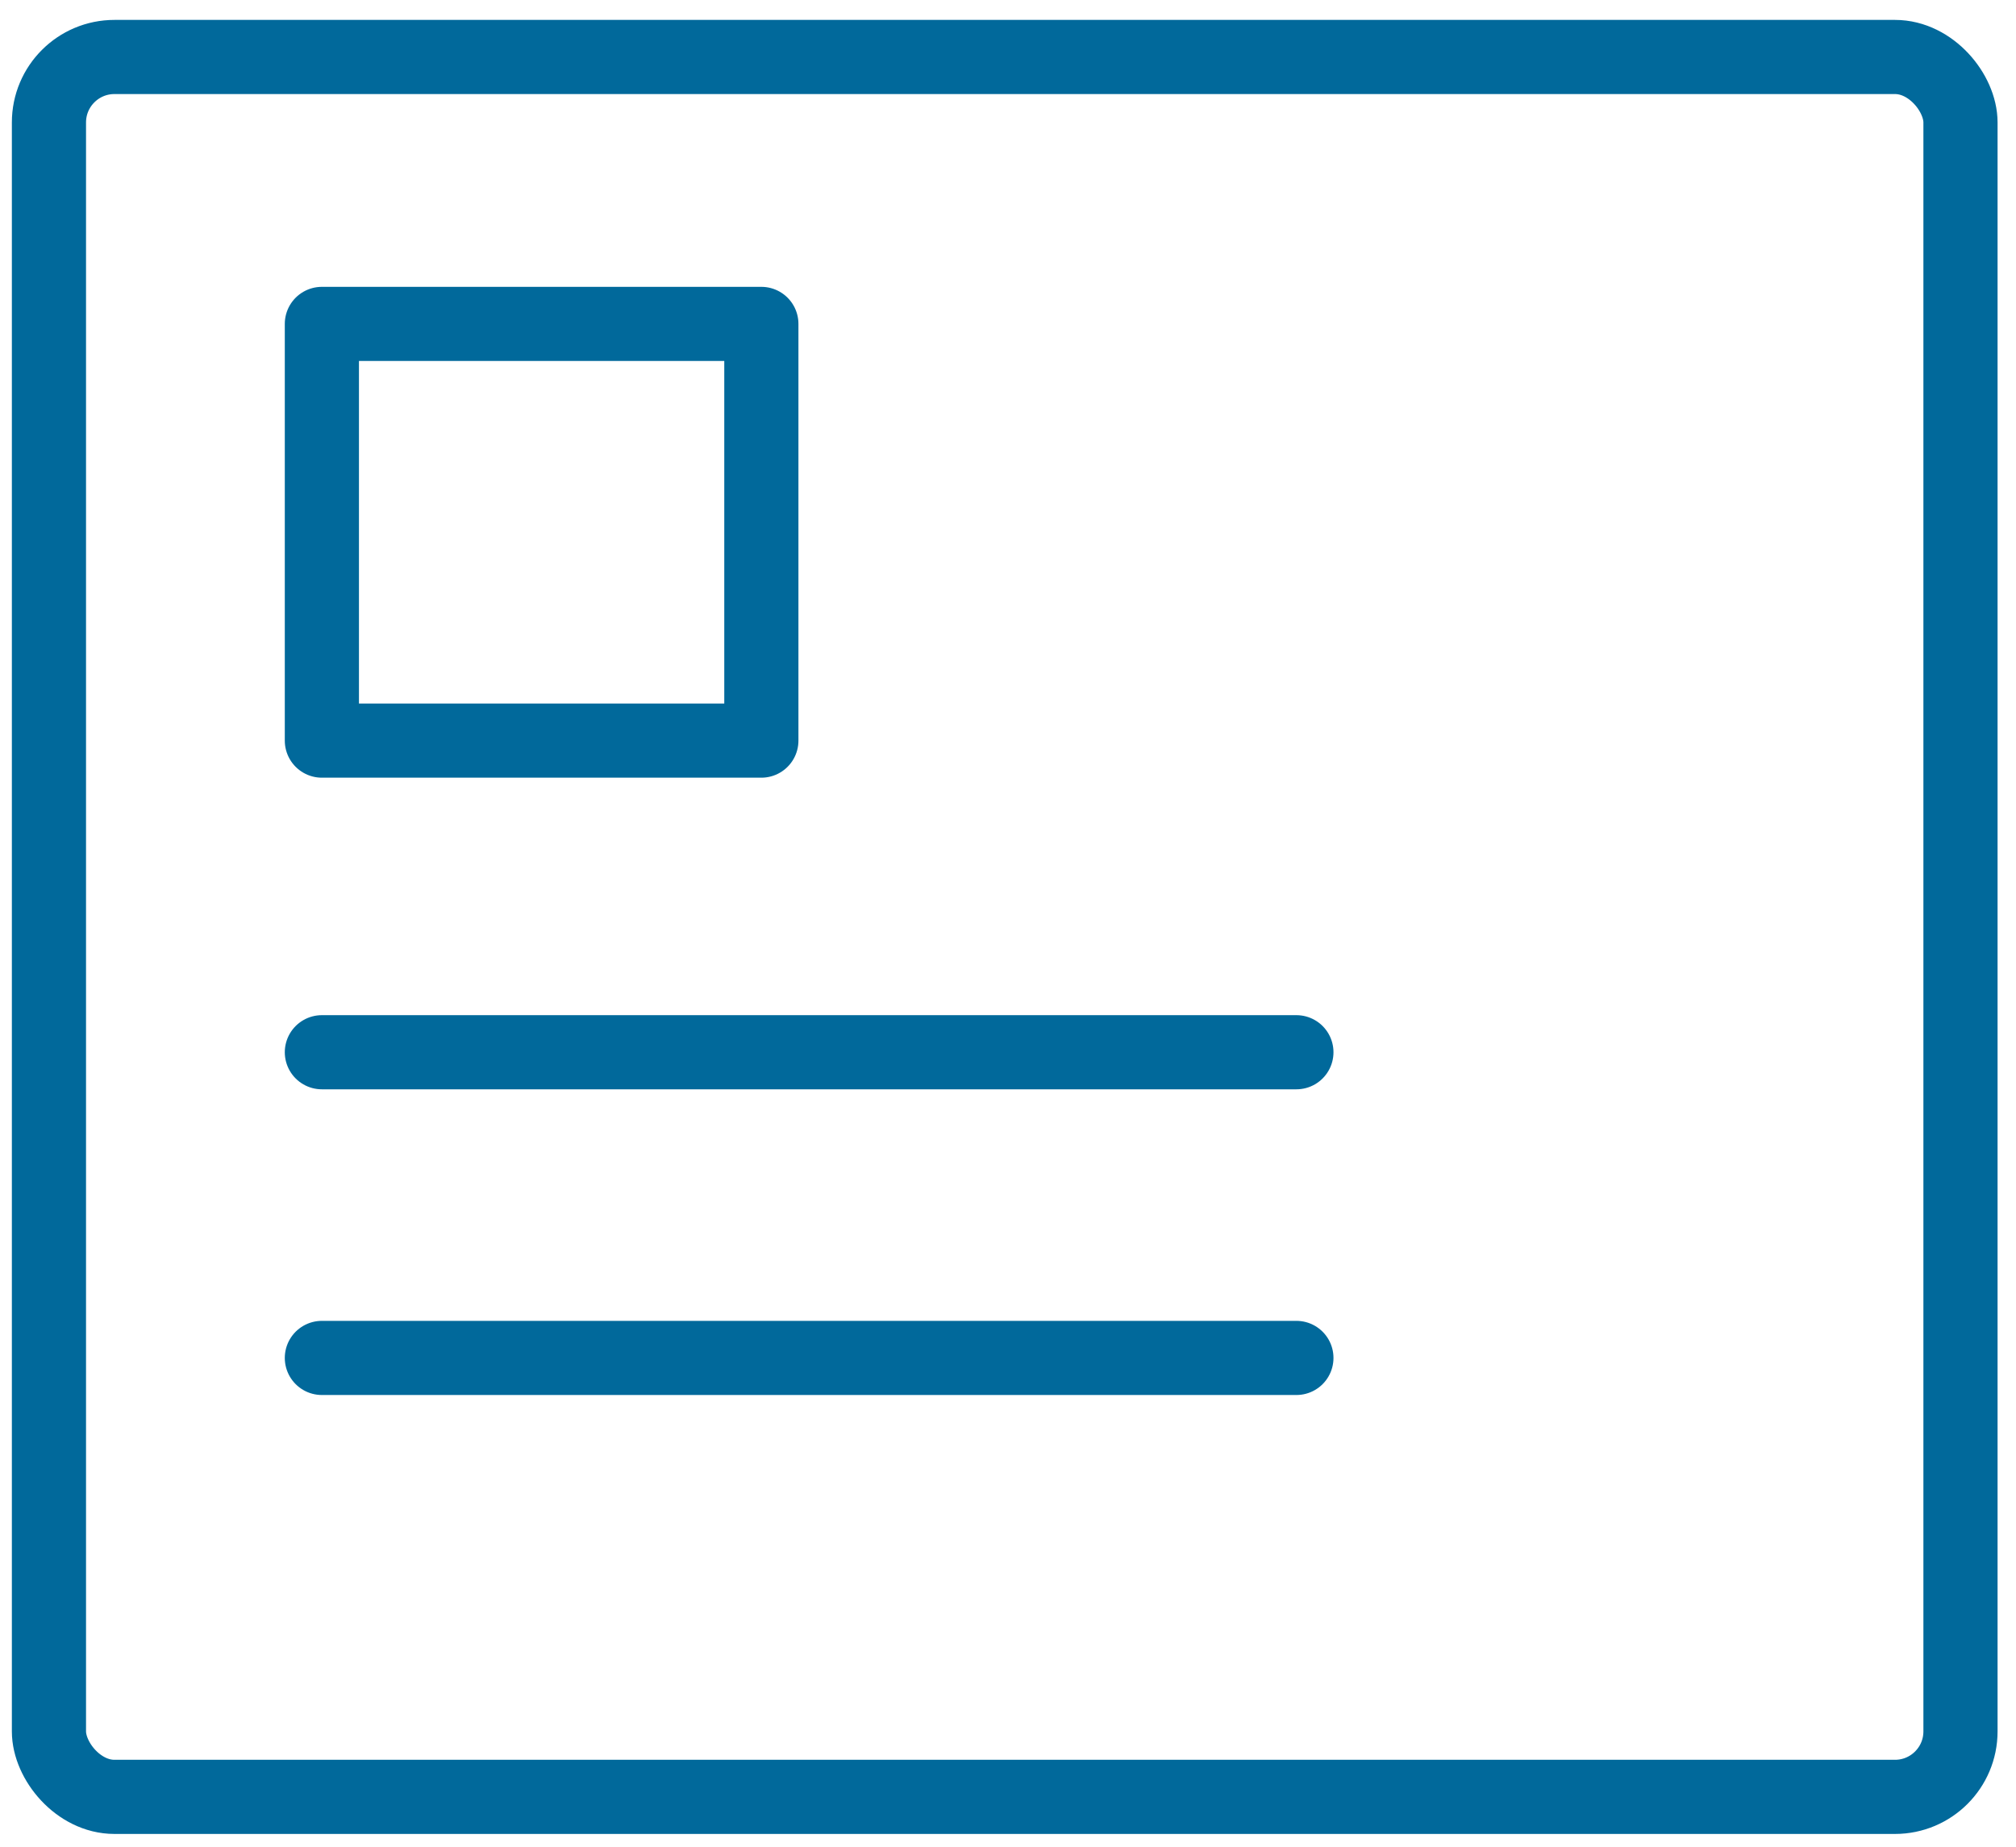
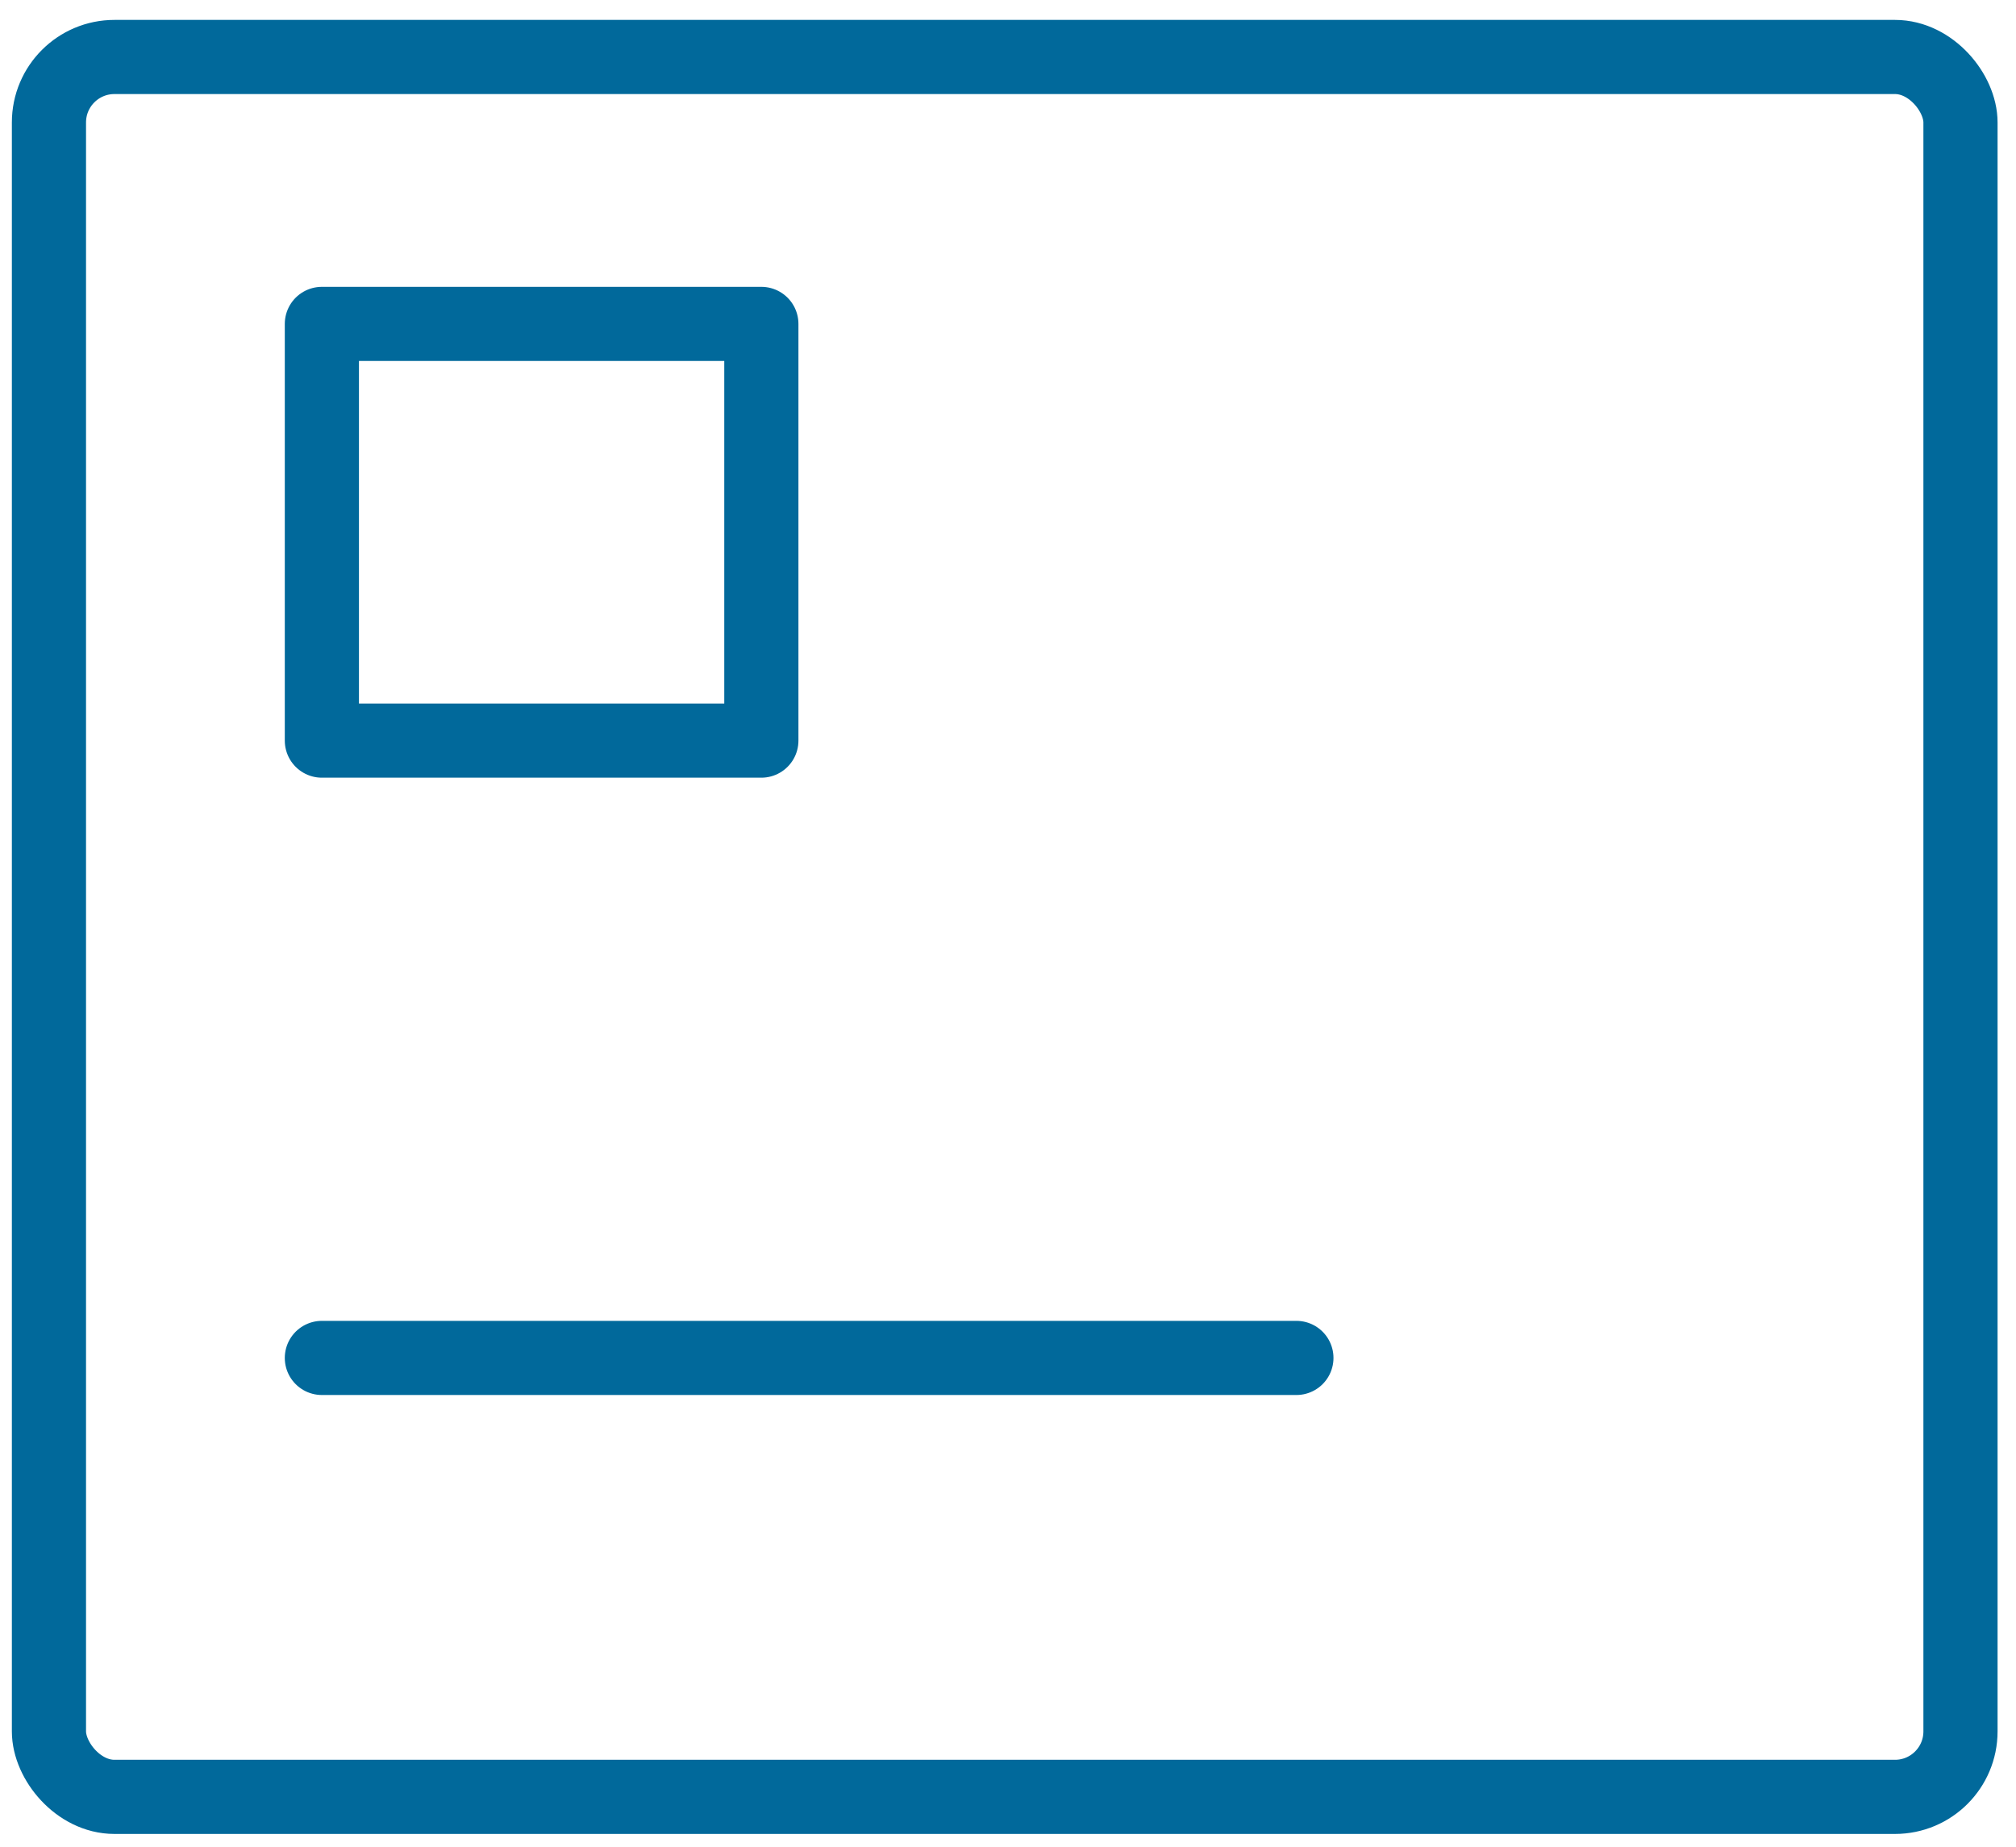
<svg xmlns="http://www.w3.org/2000/svg" id="Layer_1" data-name="Layer 1" viewBox="0 0 95.14 87.17">
  <defs>
    <style>      .cls-1 {        fill: none;        stroke: #01699b;        stroke-linecap: round;        stroke-linejoin: round;        stroke-width: 3.5px;      }    </style>
  </defs>
  <g>
-     <line class="cls-1" x1="15.19" y1="49.67" x2="61.18" y2="49.67" />
    <line class="cls-1" x1="15.19" y1="64.1" x2="61.18" y2="64.1" />
    <rect class="cls-1" x="2.31" y="2.69" width="90.21" height="82.13" rx="3.09" ry="3.09" />
  </g>
  <rect class="cls-1" x="15.19" y="15.29" width="20.74" height="19.67" />
</svg>